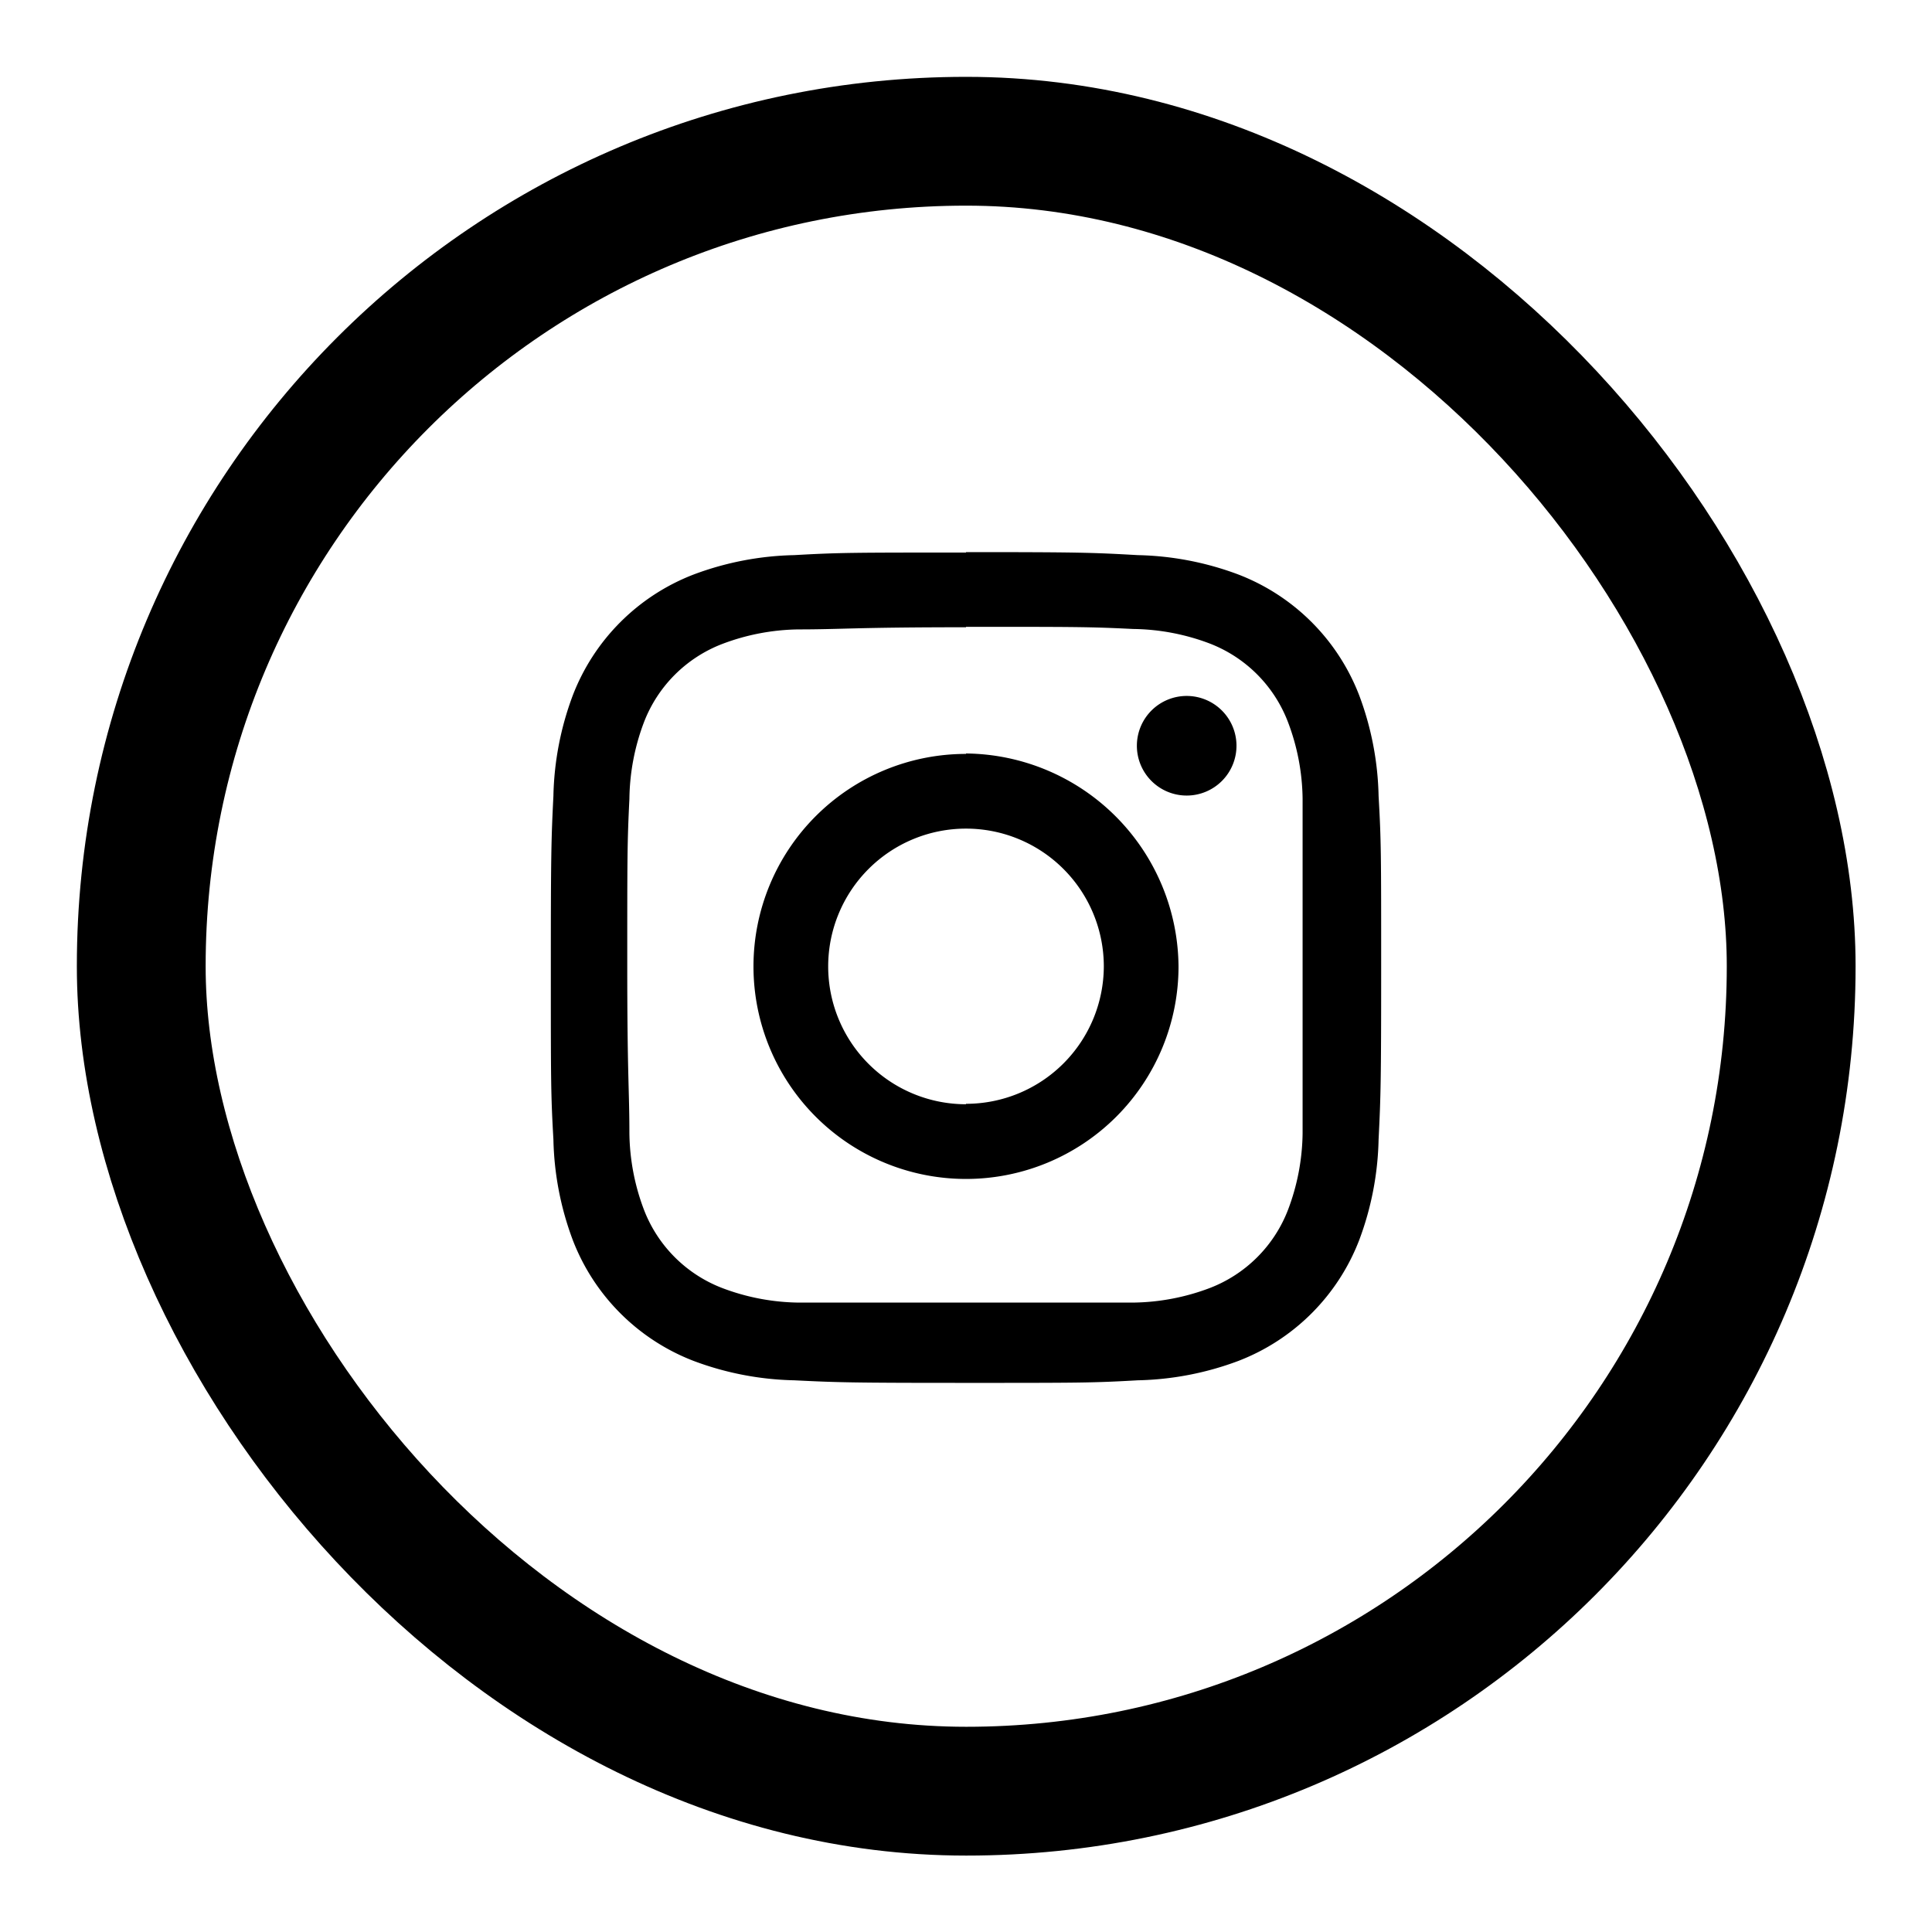
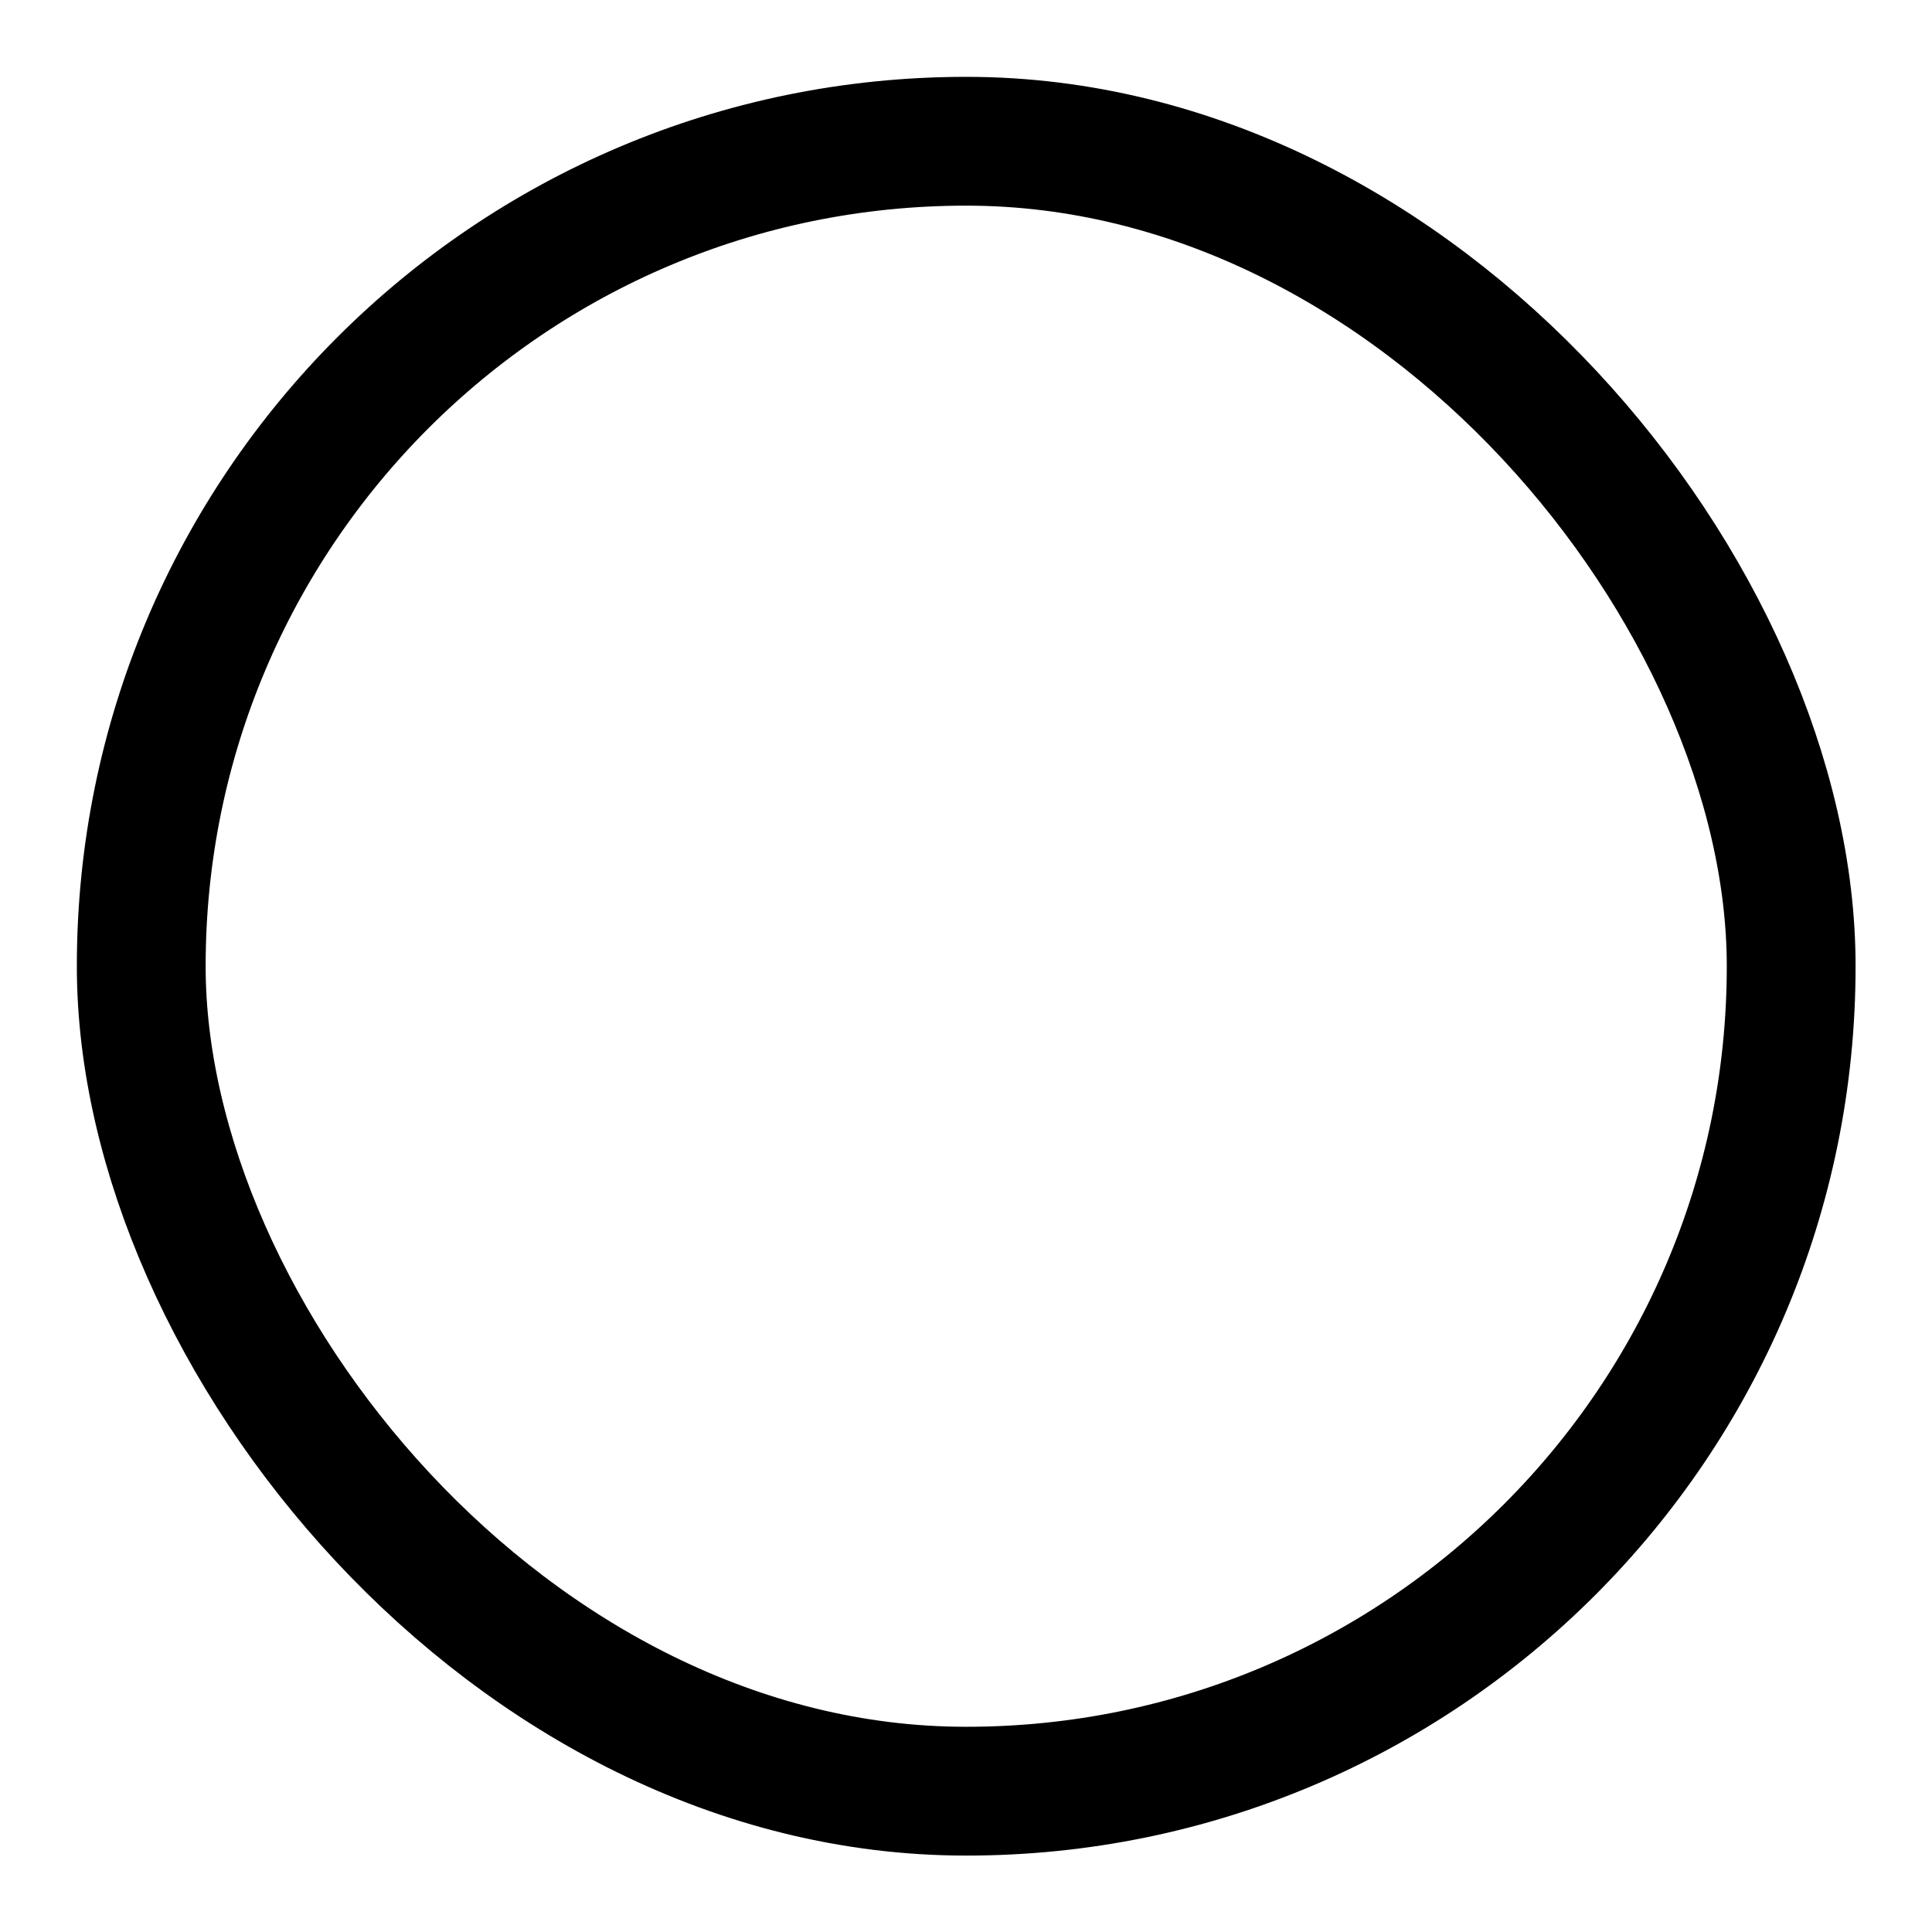
<svg xmlns="http://www.w3.org/2000/svg" width="45" height="45" viewBox="0 0 45 45">
  <defs>
    <style>.a,.b{fill:none}.a{stroke:#000;stroke-miterlimit:10;stroke-width:3px}</style>
  </defs>
  <rect class="a" x="3.29" y="3.29" width="38.43" height="38.43" rx="19.21" />
-   <path d="M22.5 14.6c2.57 0 2.88 0 3.89.05a5.2 5.2 0 0 1 1.79.34A3.17 3.17 0 0 1 30 16.82a5.18 5.18 0 0 1 .34 1.78v7.8a5.18 5.18 0 0 1-.34 1.78A3.17 3.17 0 0 1 28.18 30a5.2 5.2 0 0 1-1.79.34H18.6a5.18 5.18 0 0 1-1.78-.34A3.17 3.17 0 0 1 15 28.18a5.18 5.18 0 0 1-.34-1.78c0-1-.05-1.33-.05-3.9s0-2.88.05-3.89a5.2 5.2 0 0 1 .34-1.79A3.17 3.17 0 0 1 16.82 15a5.18 5.18 0 0 1 1.78-.34c1 0 1.33-.05 3.9-.05m0-1.74c-2.62 0-2.95 0-4 .06a7.07 7.07 0 0 0-2.34.45 4.9 4.9 0 0 0-2.82 2.82 7.07 7.07 0 0 0-.45 2.34c-.05 1-.06 1.35-.06 4s0 2.95.06 4a7.07 7.07 0 0 0 .45 2.34 4.9 4.9 0 0 0 2.82 2.82 7.07 7.07 0 0 0 2.34.45c1 .05 1.35.06 4 .06s2.95 0 4-.06a7.07 7.07 0 0 0 2.34-.45 4.9 4.9 0 0 0 2.82-2.82 7.07 7.07 0 0 0 .45-2.34c.05-1 .06-1.35.06-4s0-2.95-.06-4a7.07 7.07 0 0 0-.45-2.34 4.9 4.9 0 0 0-2.82-2.82 7.07 7.07 0 0 0-2.34-.45c-1.05-.06-1.38-.07-4-.07zm0 4.69a4.95 4.95 0 1 0 4.95 4.95 5 5 0 0 0-4.95-4.96zm0 8.16a3.21 3.21 0 1 1 3.21-3.21 3.21 3.21 0 0 1-3.21 3.2zm6.3-8.36a1.16 1.16 0 1 1-1.15-1.15 1.16 1.16 0 0 1 1.15 1.14z" />
-   <path class="b" d="M0 0h45v45H0z" />
</svg>